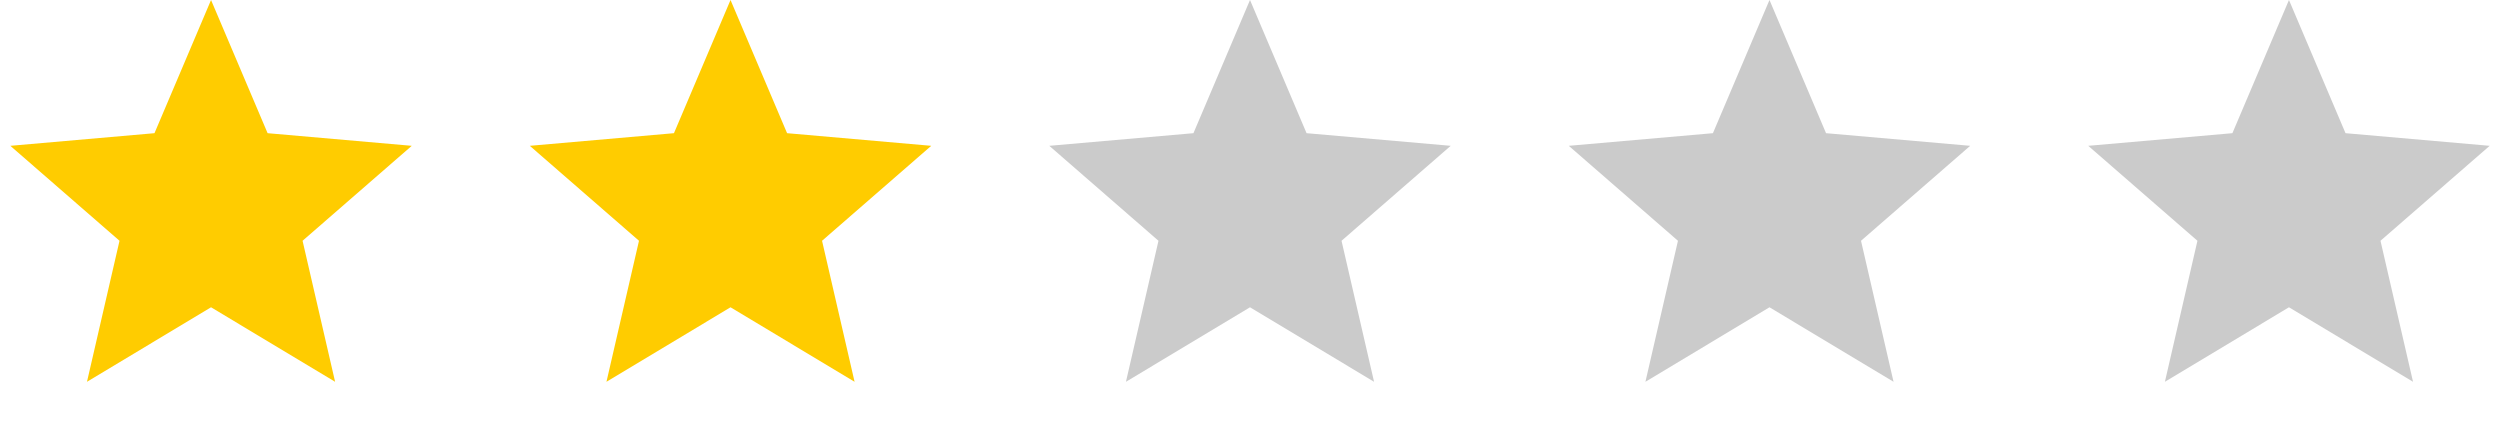
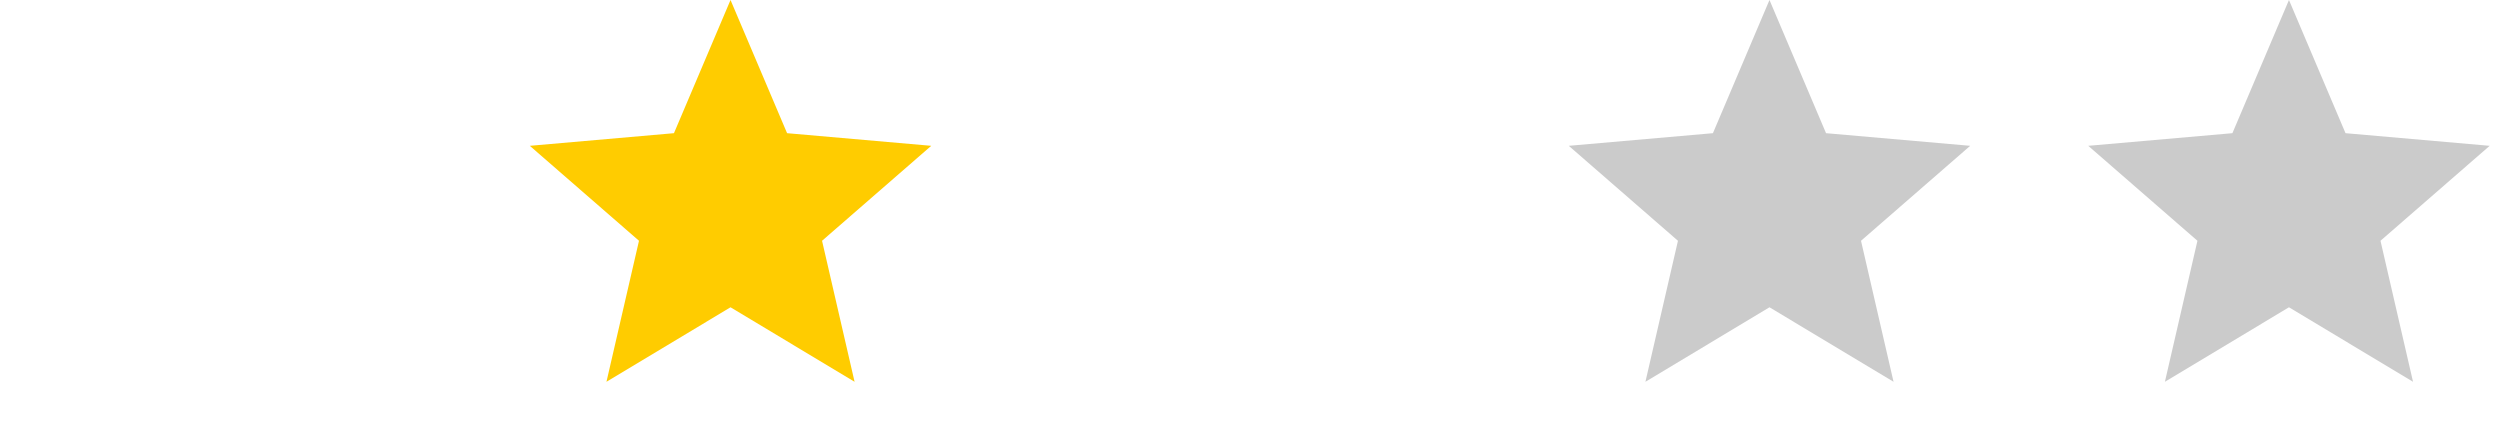
<svg xmlns="http://www.w3.org/2000/svg" width="77" height="13" viewBox="0 0 77 13" fill="none">
-   <path d="M6.5 0L8.242 4.102L12.682 4.491L9.319 7.416L10.321 11.759L6.5 9.464L2.679 11.759L3.681 7.416L0.318 4.491L4.758 4.102L6.5 0Z" fill="#FFCC00" />
  <path d="M22.5 0L24.242 4.102L28.682 4.491L25.319 7.416L26.321 11.759L22.5 9.464L18.679 11.759L19.681 7.416L16.318 4.491L20.758 4.102L22.5 0Z" fill="#FFCC00" />
-   <path d="M38.5 0L40.242 4.102L44.682 4.491L41.319 7.416L42.321 11.759L38.5 9.464L34.679 11.759L35.681 7.416L32.318 4.491L36.758 4.102L38.5 0Z" fill="#CBCBCB" />
  <path d="M54.5 0L56.242 4.102L60.682 4.491L57.319 7.416L58.321 11.759L54.5 9.464L50.679 11.759L51.681 7.416L48.318 4.491L52.758 4.102L54.5 0Z" fill="#CBCBCB" />
-   <path d="M70.5 0L72.242 4.102L76.682 4.491L73.319 7.416L74.321 11.759L70.5 9.464L66.679 11.759L67.681 7.416L64.318 4.491L68.758 4.102L70.5 0Z" fill="#CBCBCB" />
+   <path d="M70.5 0L72.242 4.102L76.682 4.491L73.319 7.416L74.321 11.759L70.5 9.464L66.679 11.759L67.681 7.416L64.318 4.491L68.758 4.102Z" fill="#CBCBCB" />
</svg>